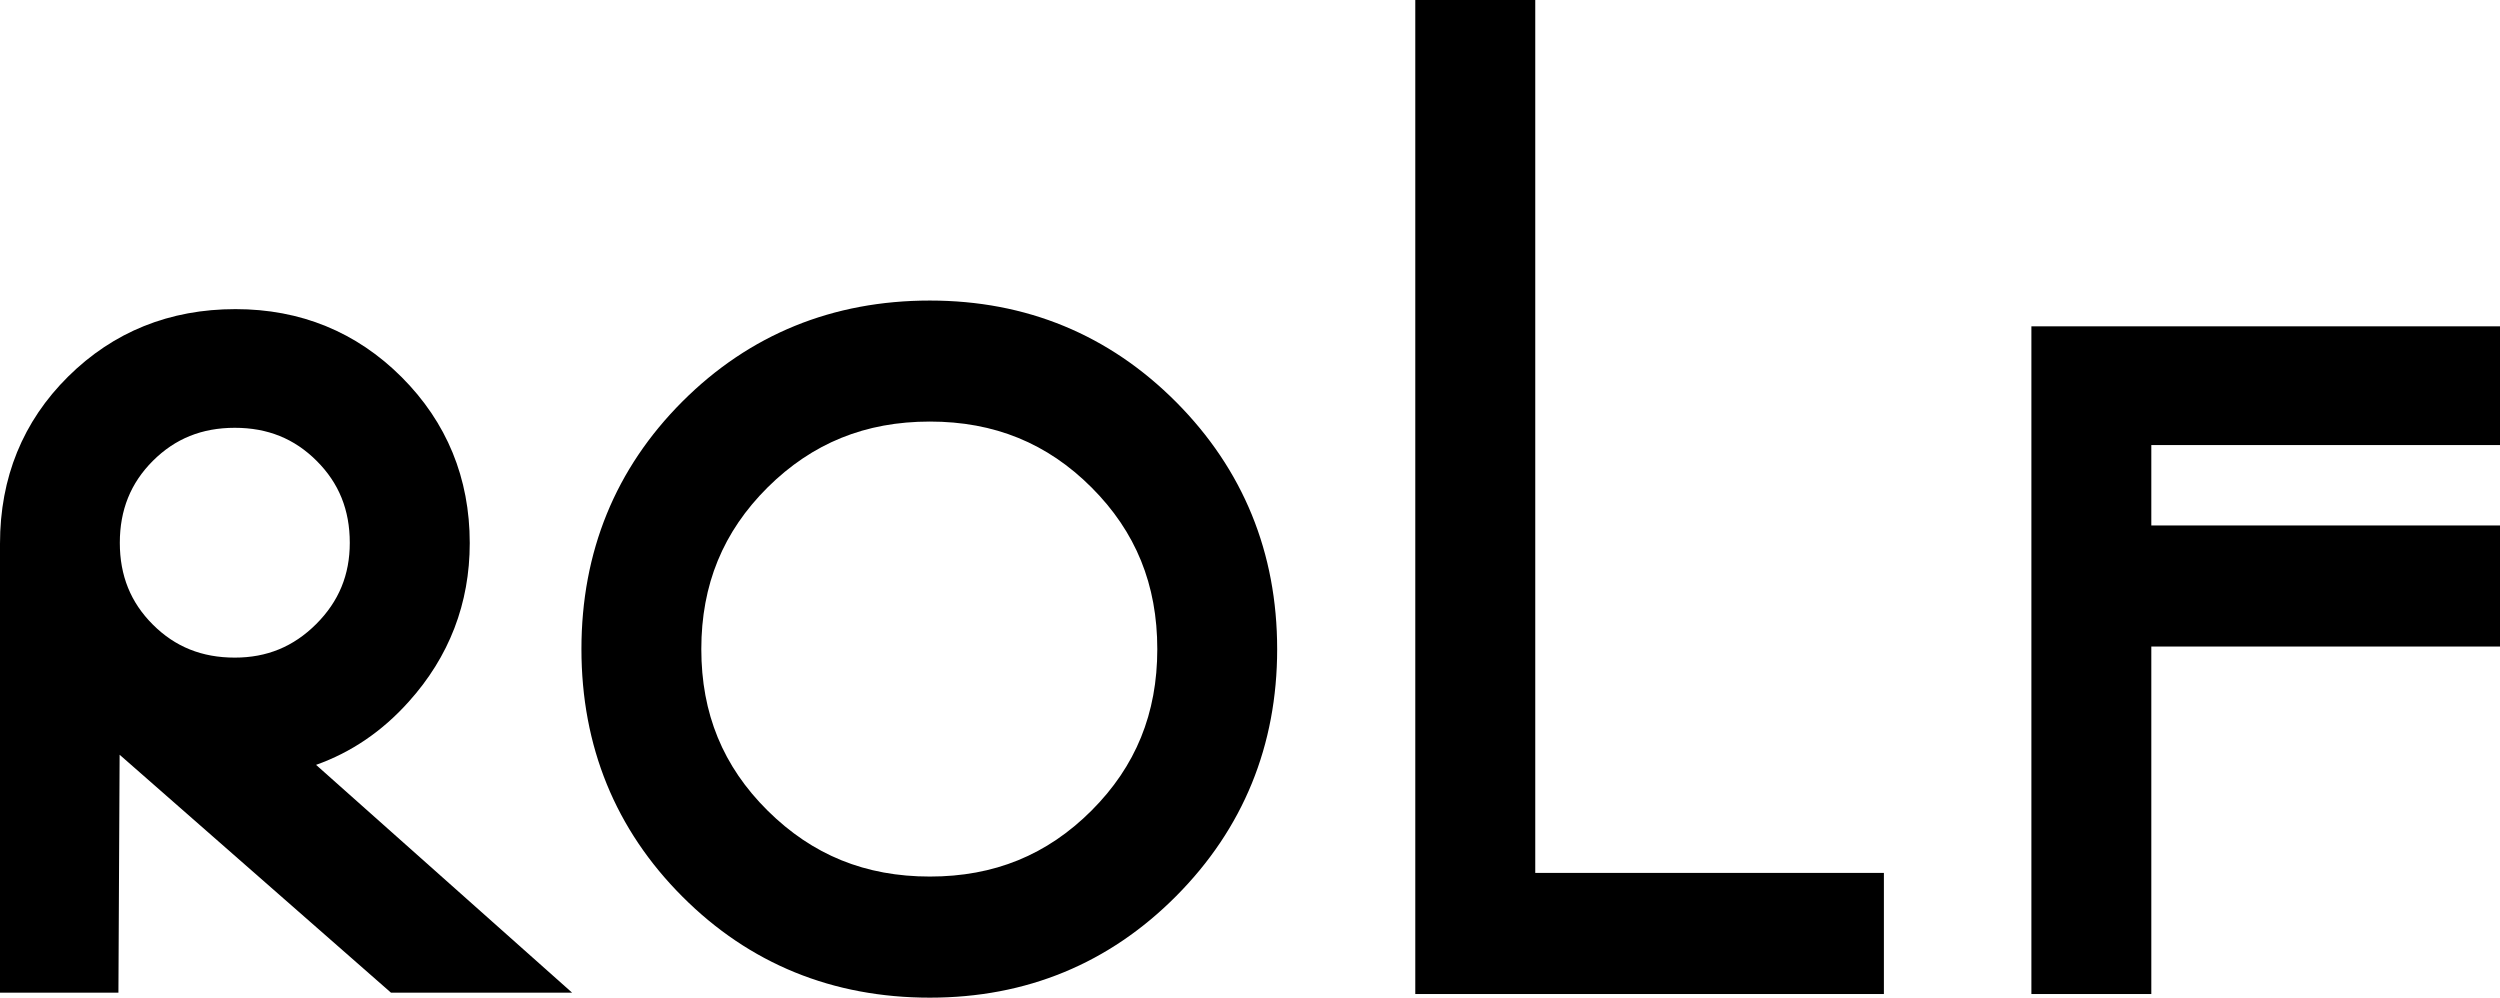
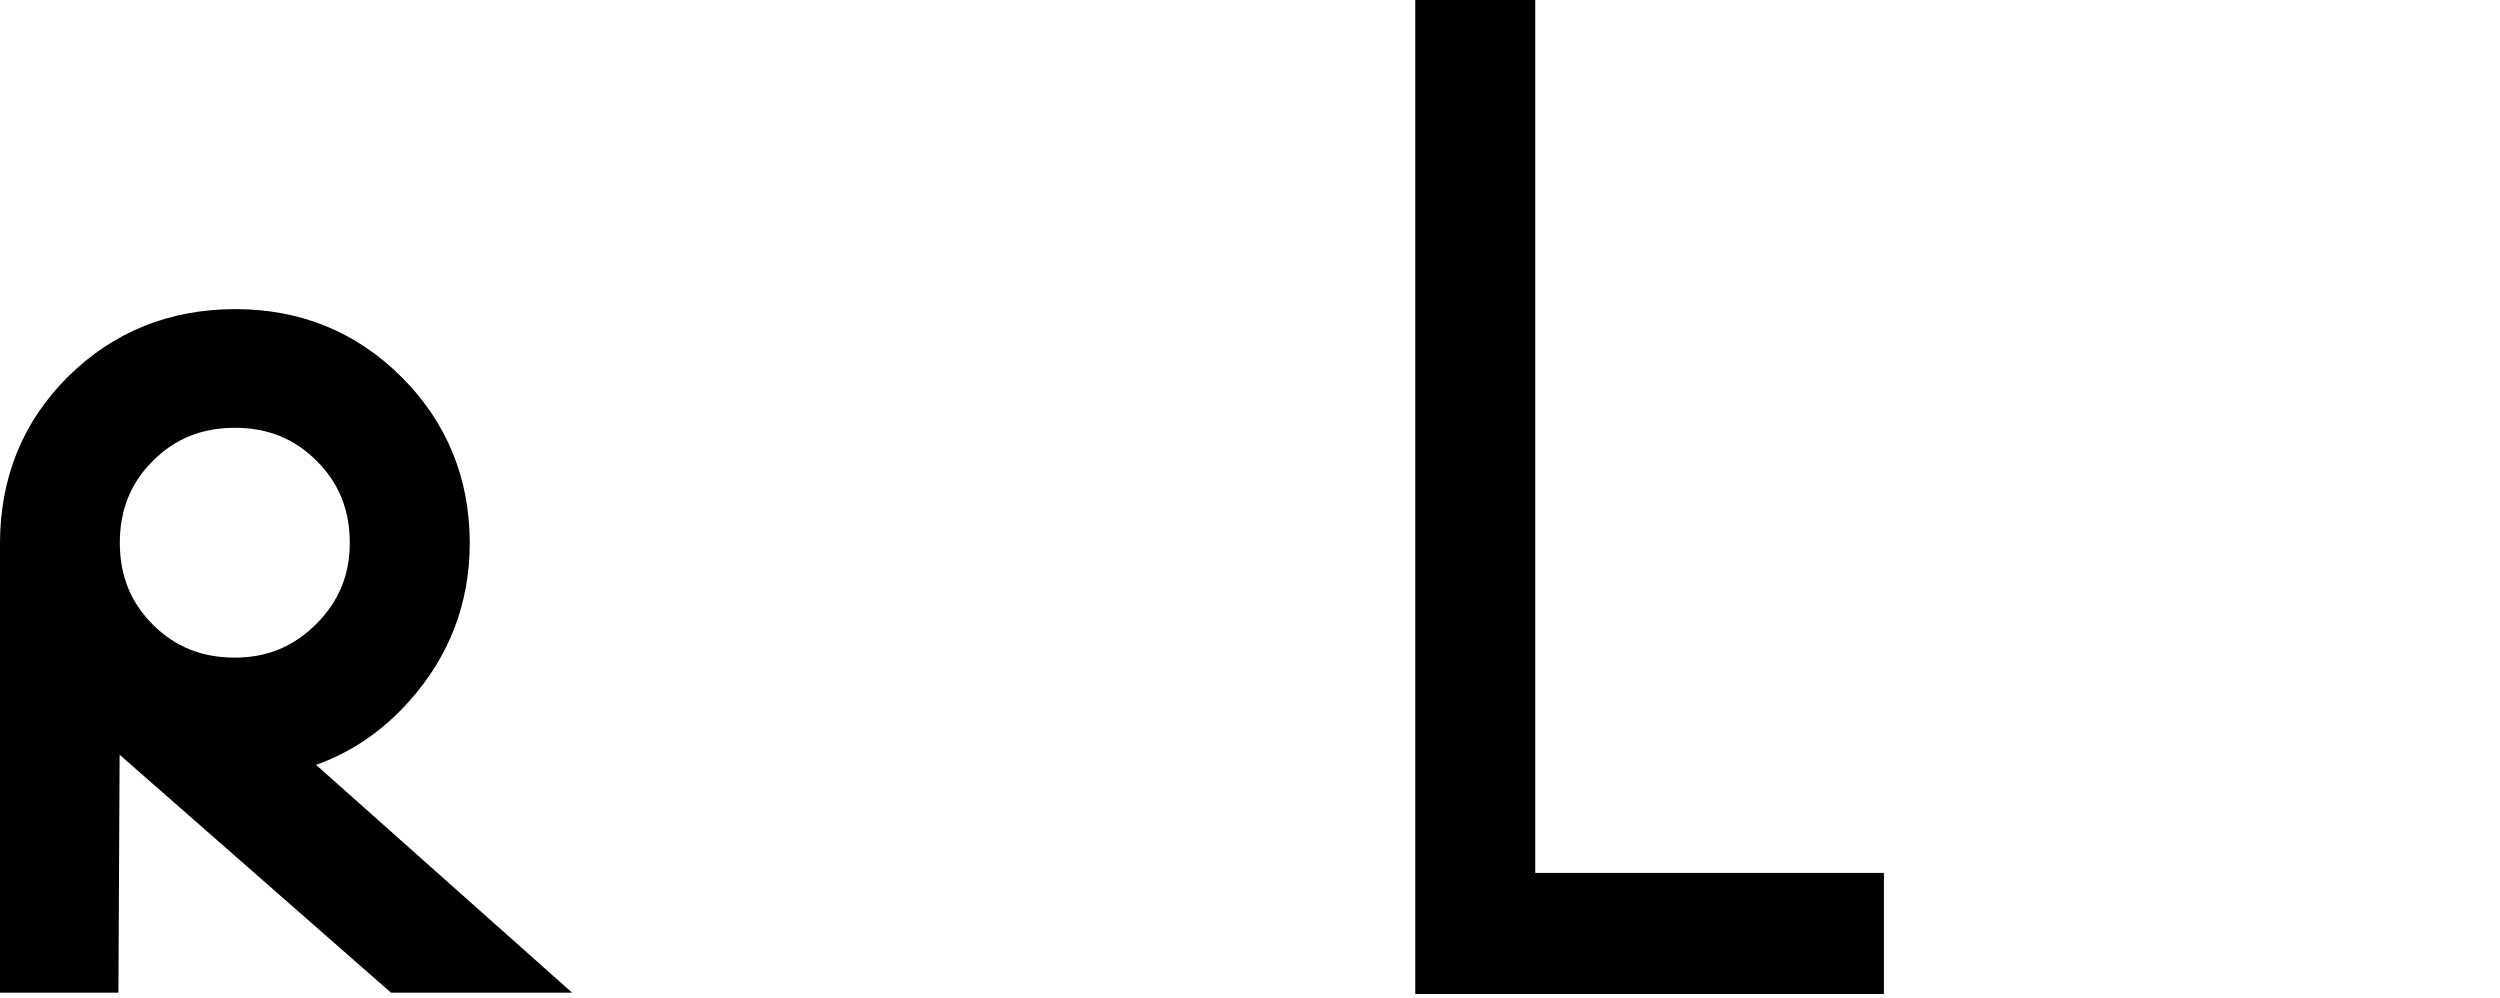
<svg xmlns="http://www.w3.org/2000/svg" id="Capa_1" x="0px" y="0px" width="50.117px" height="20px" viewBox="0 0 50.117 20" xml:space="preserve">
  <g>
    <path fill="#8D8D8D" d="M-772.188,126.943c5.963-2.113,11.26-5.69,15.794-10.744c6.926-7.683,10.415-16.793,10.415-27.064  c0-11.071-3.918-20.594-11.622-28.297c-7.714-7.7-17.23-11.586-28.322-11.586c-11.221,0-20.812,3.85-28.53,11.497  c-7.718,7.65-11.615,17.227-11.615,28.494v76.538h20.188l0.211-40.563l46.265,40.563h30.875L-772.188,126.943z M-786.037,69.479  c5.587,0,10.157,1.837,13.957,5.637c3.804,3.796,5.645,8.359,5.645,13.971c0,5.447-1.852,9.984-5.741,13.863  c-3.871,3.851-8.398,5.709-13.86,5.709c-5.598,0-10.171-1.83-13.968-5.63c-3.792-3.778-5.633-8.349-5.633-13.942  c0-5.612,1.848-10.182,5.633-13.971C-796.204,71.316-791.635,69.479-786.037,69.479" />
    <path fill="#8D8D8D" d="M-625.535,65.113c-11.446-11.507-25.564-17.327-42.007-17.327c-16.56,0-30.753,5.781-42.182,17.209  c-11.436,11.446-17.223,25.635-17.223,42.221c0,16.578,5.788,30.765,17.223,42.211c11.425,11.428,25.622,17.209,42.182,17.209  c16.453,0,30.561-5.816,42-17.327c11.428-11.489,17.216-25.679,17.216-42.093C-608.333,90.763-614.114,76.606-625.535,65.113   M-667.542,145.982c-10.995,0-20.023-3.664-27.659-11.238c-7.606-7.557-11.306-16.561-11.306-27.534  c0-10.995,3.703-20.01,11.306-27.566c7.618-7.55,16.668-11.228,27.659-11.228c10.981,0,20.014,3.678,27.563,11.228  c7.55,7.557,11.217,16.571,11.217,27.566c0,10.974-3.671,19.984-11.217,27.534C-647.564,142.318-656.571,145.982-667.542,145.982" />
    <polygon fill="#8D8D8D" points="-584.778,-3.453 -584.778,166.013 -504.888,166.013 -504.888,145.366 -564.325,145.366   -564.325,-3.453  " />
    <polygon fill="#8D8D8D" points="-399.848,72.419 -399.848,52.177 -479.738,52.177 -479.738,166.013 -459.3,166.013 -459.3,106.772   -399.848,106.772 -399.848,86.129 -459.3,86.129 -459.3,72.419  " />
  </g>
  <g>
    <path d="M6.336,15.333c0.701-0.249,1.323-0.669,1.856-1.264c0.814-0.903,1.225-1.975,1.225-3.182c0-1.302-0.46-2.421-1.366-3.328  c-0.907-0.905-2.026-1.362-3.33-1.362c-1.319,0-2.447,0.453-3.355,1.352C0.458,8.449,0,9.575,0,10.9v9h2.374l0.024-4.77l5.44,4.77  h3.631L6.336,15.333z M4.707,8.576c0.657,0,1.194,0.216,1.641,0.663c0.447,0.446,0.664,0.983,0.664,1.643  c0,0.64-0.218,1.174-0.675,1.63c-0.455,0.453-0.987,0.671-1.63,0.671c-0.658,0-1.196-0.215-1.643-0.662  c-0.445-0.444-0.662-0.981-0.662-1.639c0-0.66,0.217-1.197,0.662-1.643C3.512,8.792,4.049,8.576,4.707,8.576" />
-     <path d="M23.58,8.062c-1.347-1.353-3.007-2.037-4.939-2.037c-1.947,0-3.616,0.68-4.96,2.023c-1.345,1.346-2.025,3.014-2.025,4.964  c0,1.95,0.681,3.618,2.025,4.963C15.023,19.32,16.693,20,18.641,20c1.935,0,3.593-0.684,4.938-2.037  c1.344-1.351,2.024-3.02,2.024-4.95C25.603,11.079,24.923,9.414,23.58,8.062 M18.641,17.572c-1.293,0-2.354-0.431-3.253-1.322  c-0.895-0.888-1.329-1.947-1.329-3.237c0-1.293,0.436-2.353,1.329-3.242c0.896-0.888,1.96-1.32,3.253-1.32  c1.291,0,2.353,0.433,3.24,1.32C22.77,10.66,23.2,11.72,23.2,13.013c0,1.29-0.432,2.35-1.319,3.237  C20.989,17.141,19.93,17.572,18.641,17.572" />
    <polygon points="28.372,0 28.372,19.927 37.766,19.927 37.766,17.499 30.777,17.499 30.777,0  " />
-     <polygon points="50.117,8.922 50.117,6.542 40.723,6.542 40.723,19.927 43.127,19.927 43.127,12.961 50.117,12.961 50.117,10.534   43.127,10.534 43.127,8.922  " />
  </g>
</svg>